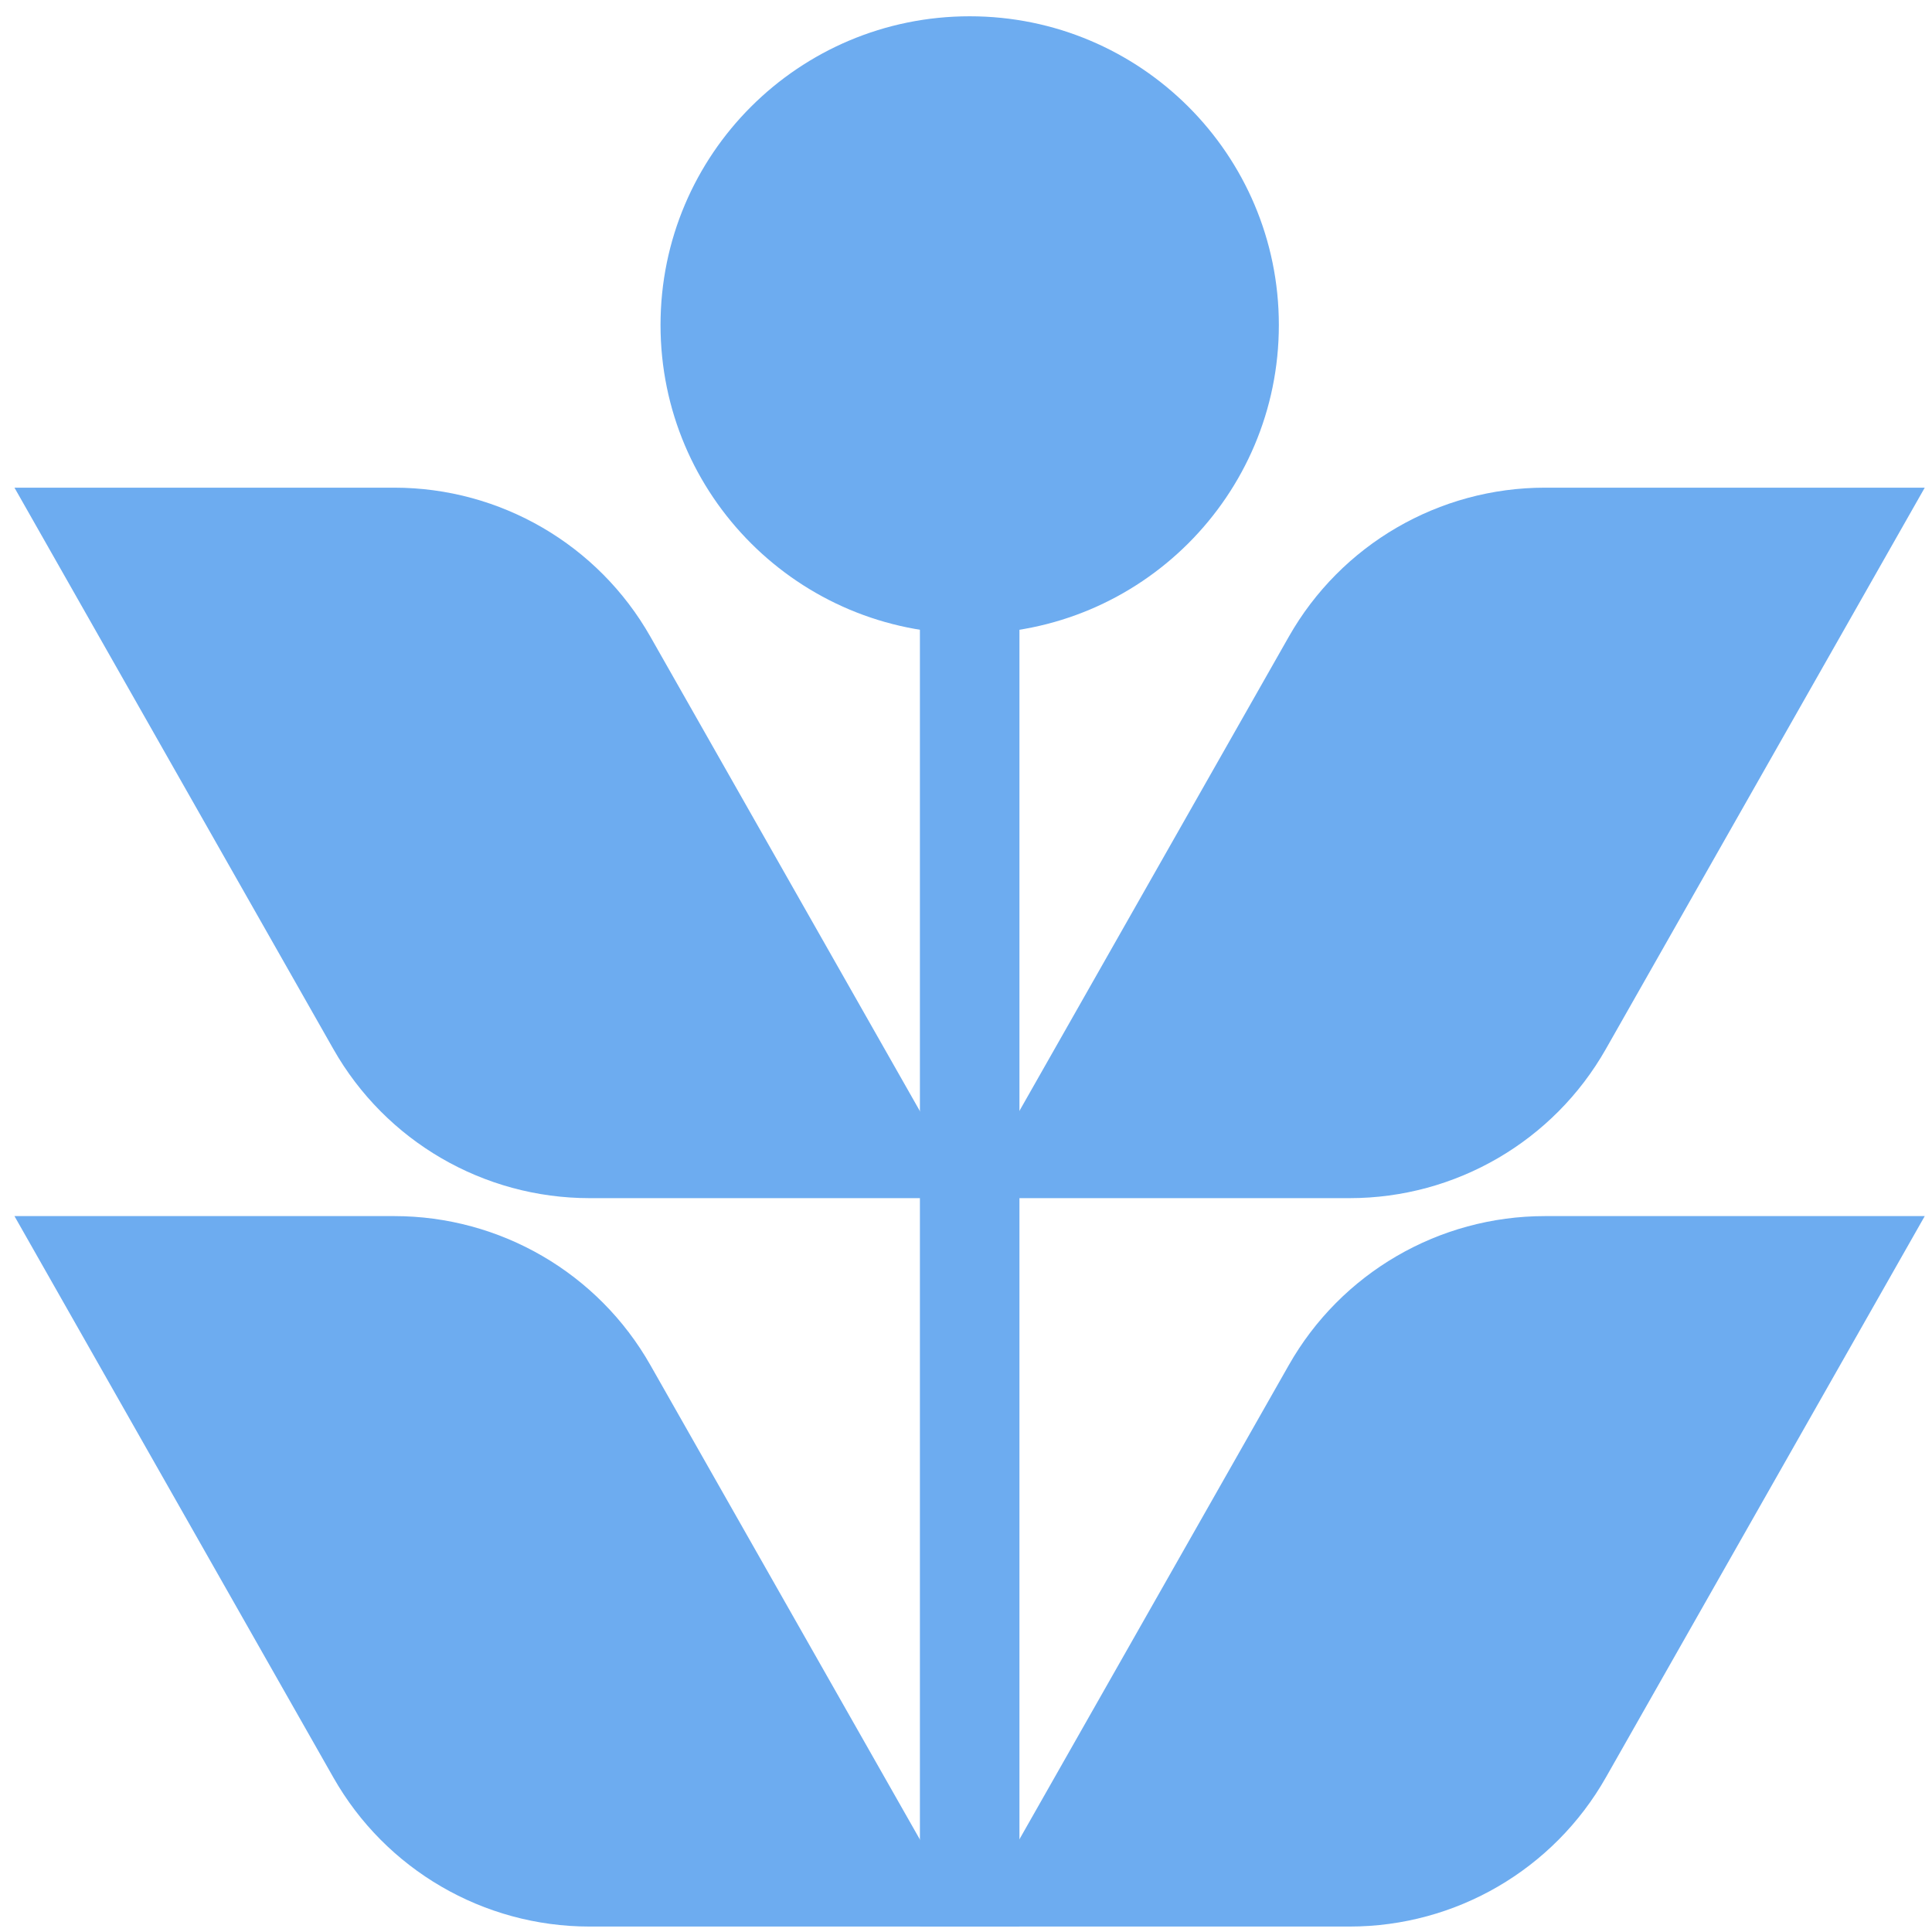
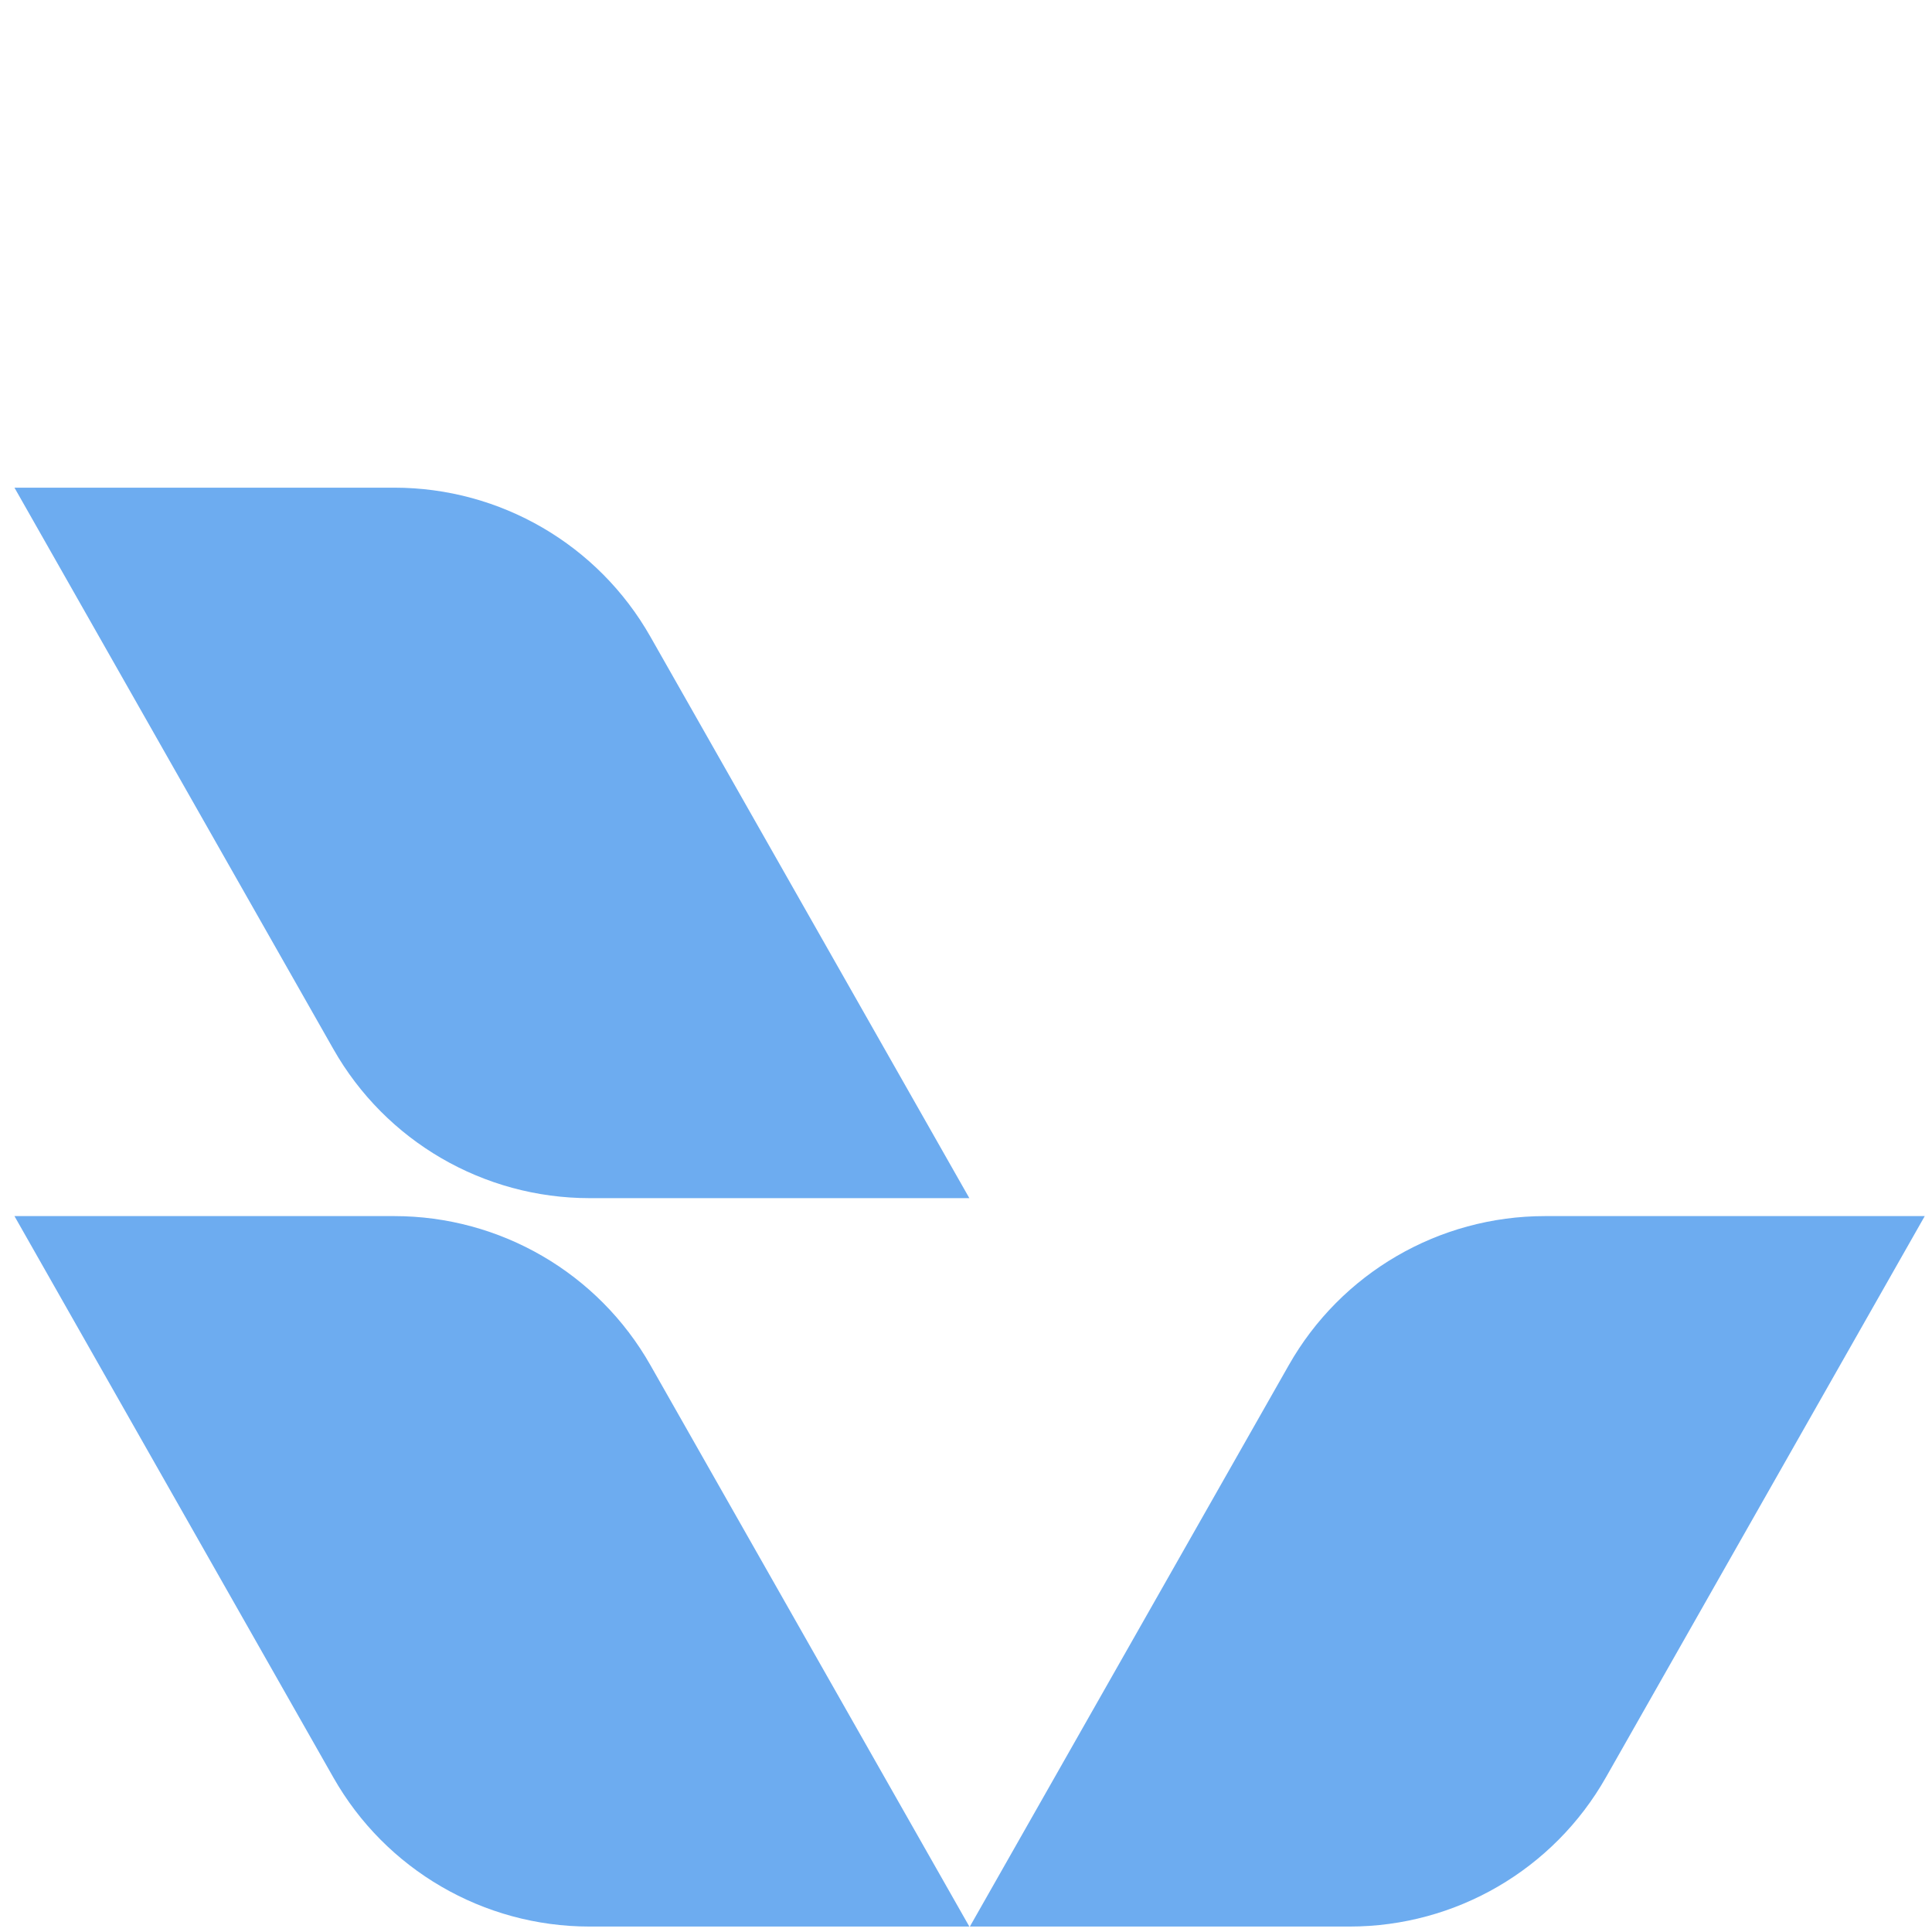
<svg xmlns="http://www.w3.org/2000/svg" width="89" height="89" viewBox="0 0 89 89" fill="none">
  <g clip-path="url(#clip0_2651_7695)">
-     <path d="M58.912 14.972C58.912 7.114 52.538 0.75 44.67 0.75C36.801 0.75 30.428 7.114 30.428 14.972C30.428 22.829 36.801 29.194 44.67 29.194C52.538 29.194 58.912 22.829 58.912 14.972Z" fill="#6DACF0" />
    <path d="M44.654 88.749H27.16C22.273 88.749 17.766 86.128 15.357 81.882L0.666 56.021H18.161C23.047 56.021 27.555 58.643 29.963 62.889L44.654 88.749Z" fill="#6DACF0" />
    <path d="M44.678 88.749H62.172C67.059 88.749 71.566 86.128 73.975 81.882L88.666 56.021H71.171C66.285 56.021 61.777 58.643 59.369 62.889L44.678 88.749Z" fill="#6DACF0" />
    <path d="M44.654 55.194H27.16C22.273 55.194 17.766 52.572 15.357 48.326L0.666 22.465H18.161C23.047 22.465 27.555 25.087 29.963 29.333L44.654 55.194Z" fill="#6DACF0" />
-     <path d="M44.678 55.194H62.172C67.059 55.194 71.566 52.572 73.975 48.326L88.666 22.465H71.171C66.285 22.465 61.777 25.087 59.369 29.333L44.678 55.194Z" fill="#6DACF0" />
-     <path d="M46.962 27.956H42.377V88.75H46.962V27.956Z" fill="#6DACF0" />
+     <path d="M46.962 27.956H42.377H46.962V27.956Z" fill="#6DACF0" />
  </g>
  <defs>
    <clipPath id="clip0_2651_7695">
      <rect width="88" height="88" fill="white" transform="translate(0.666 0.75)" />
    </clipPath>
  </defs>
</svg>